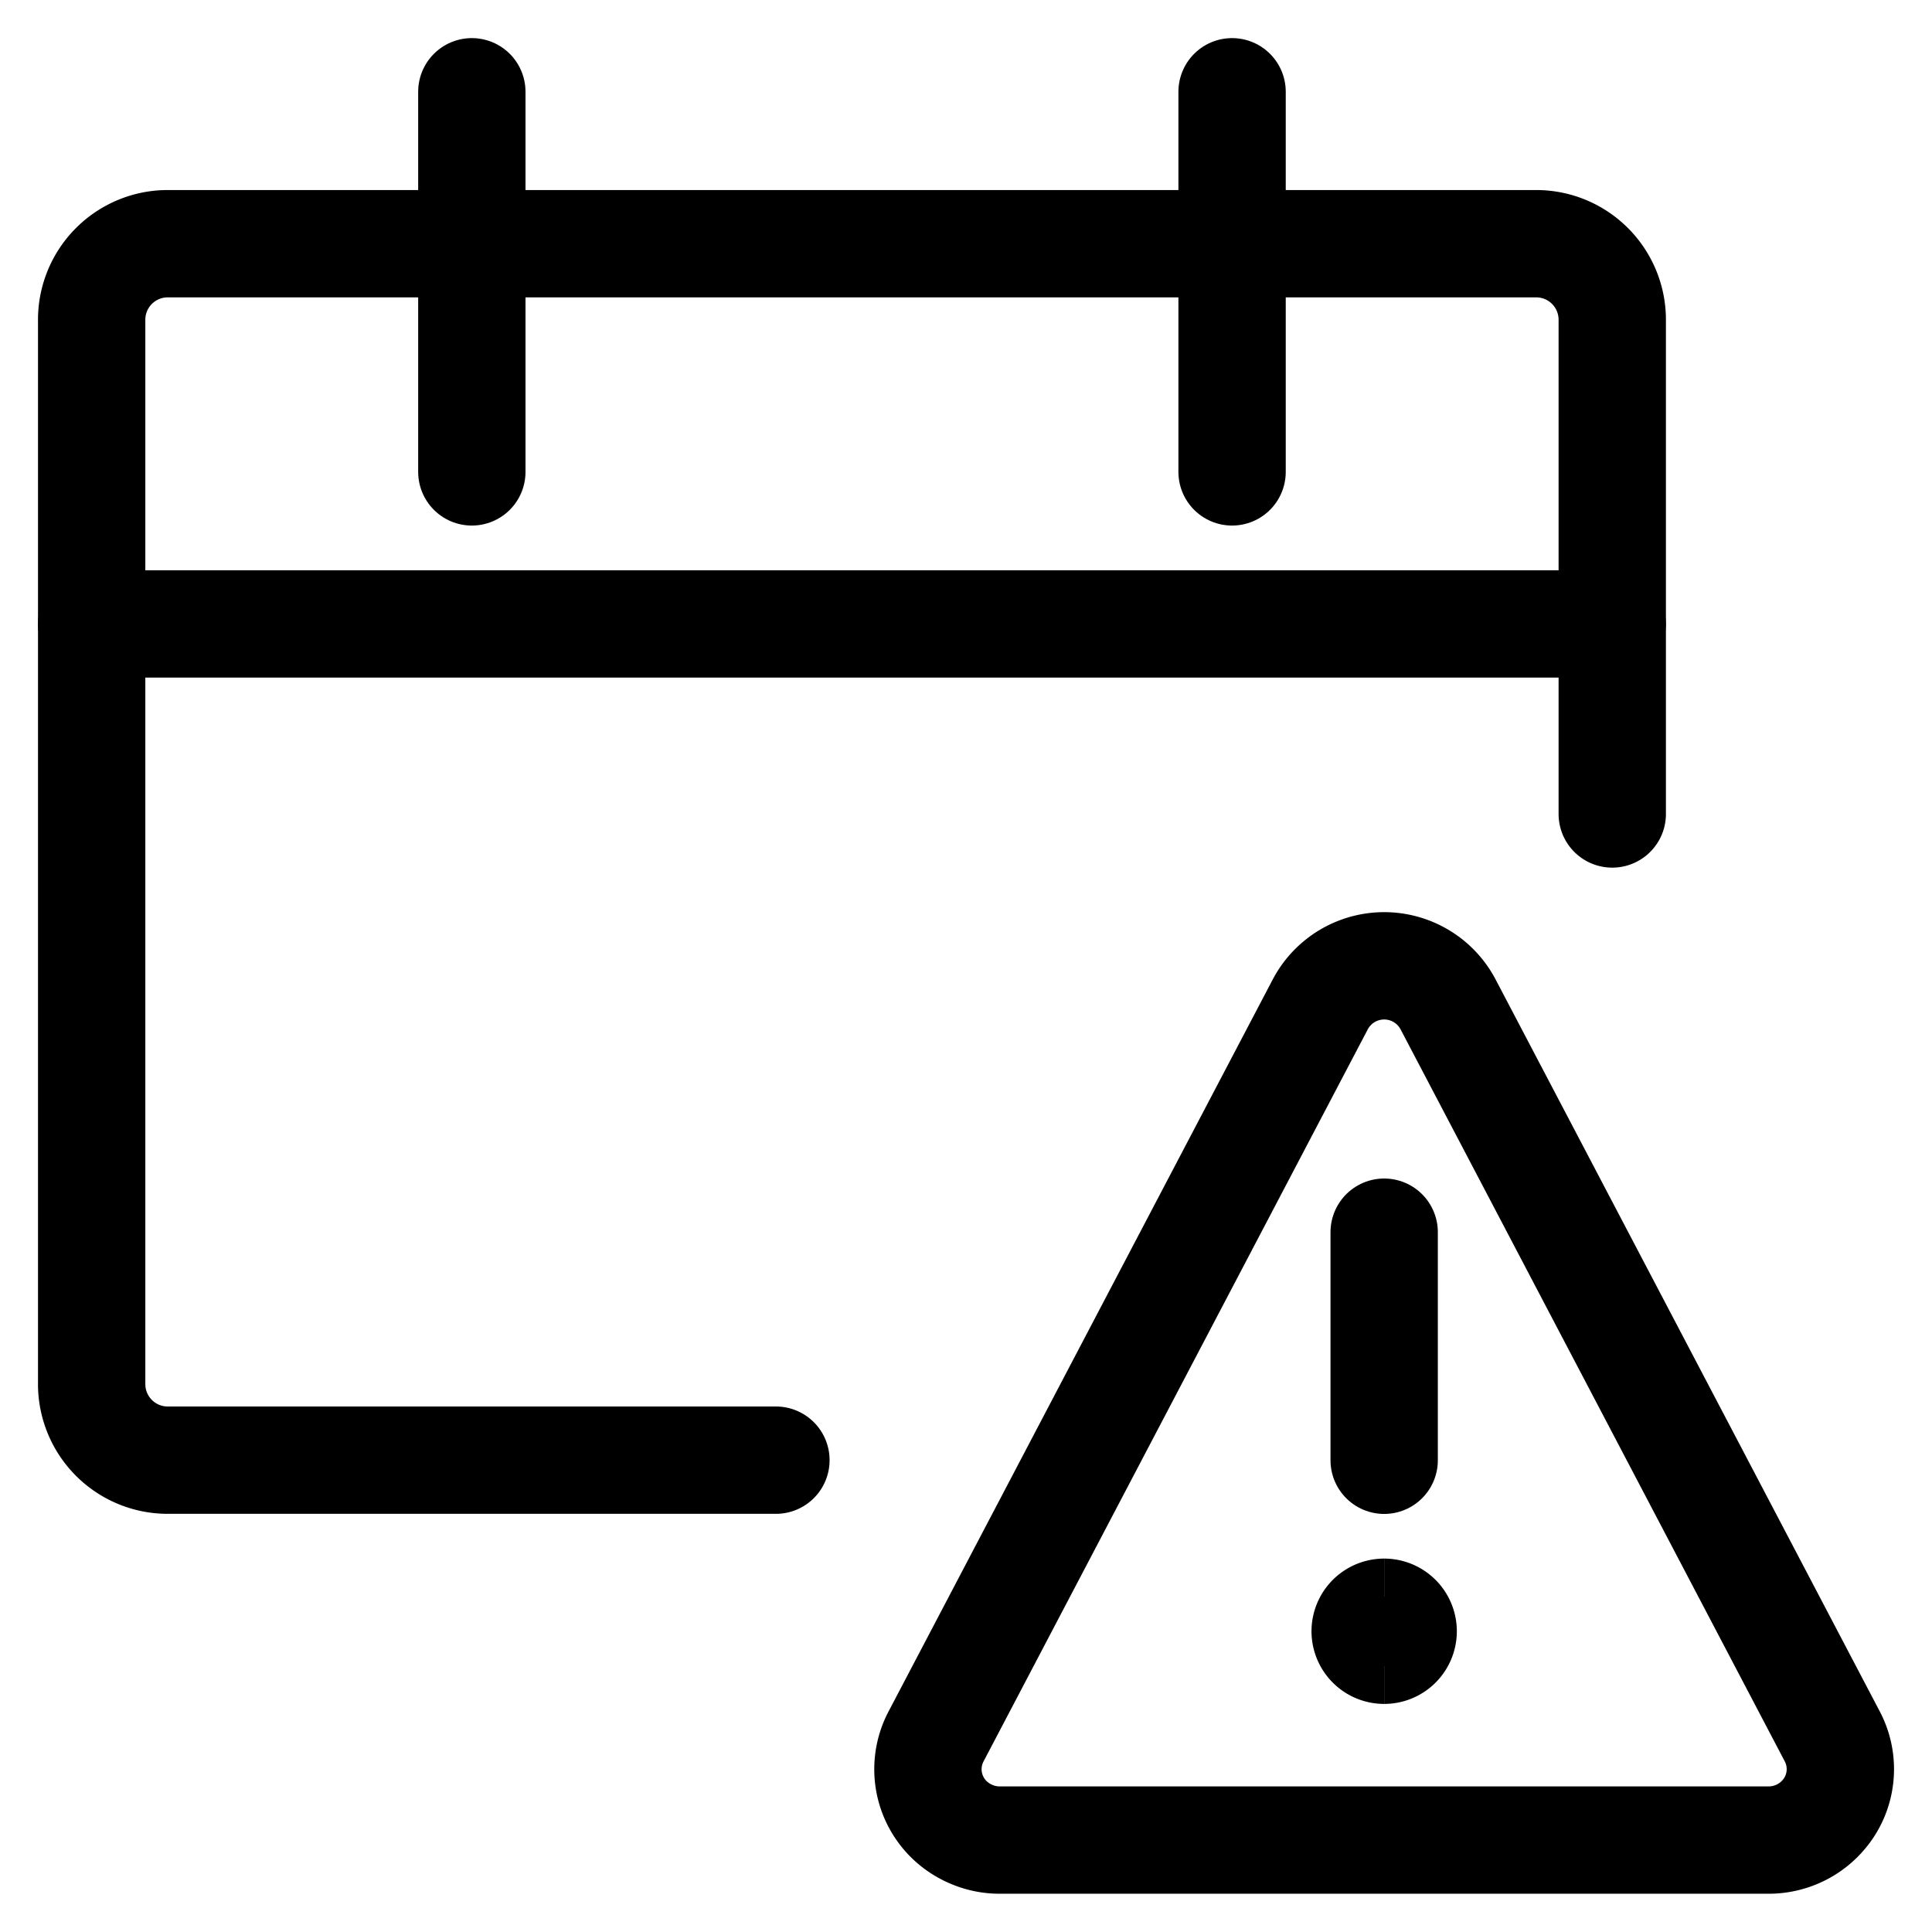
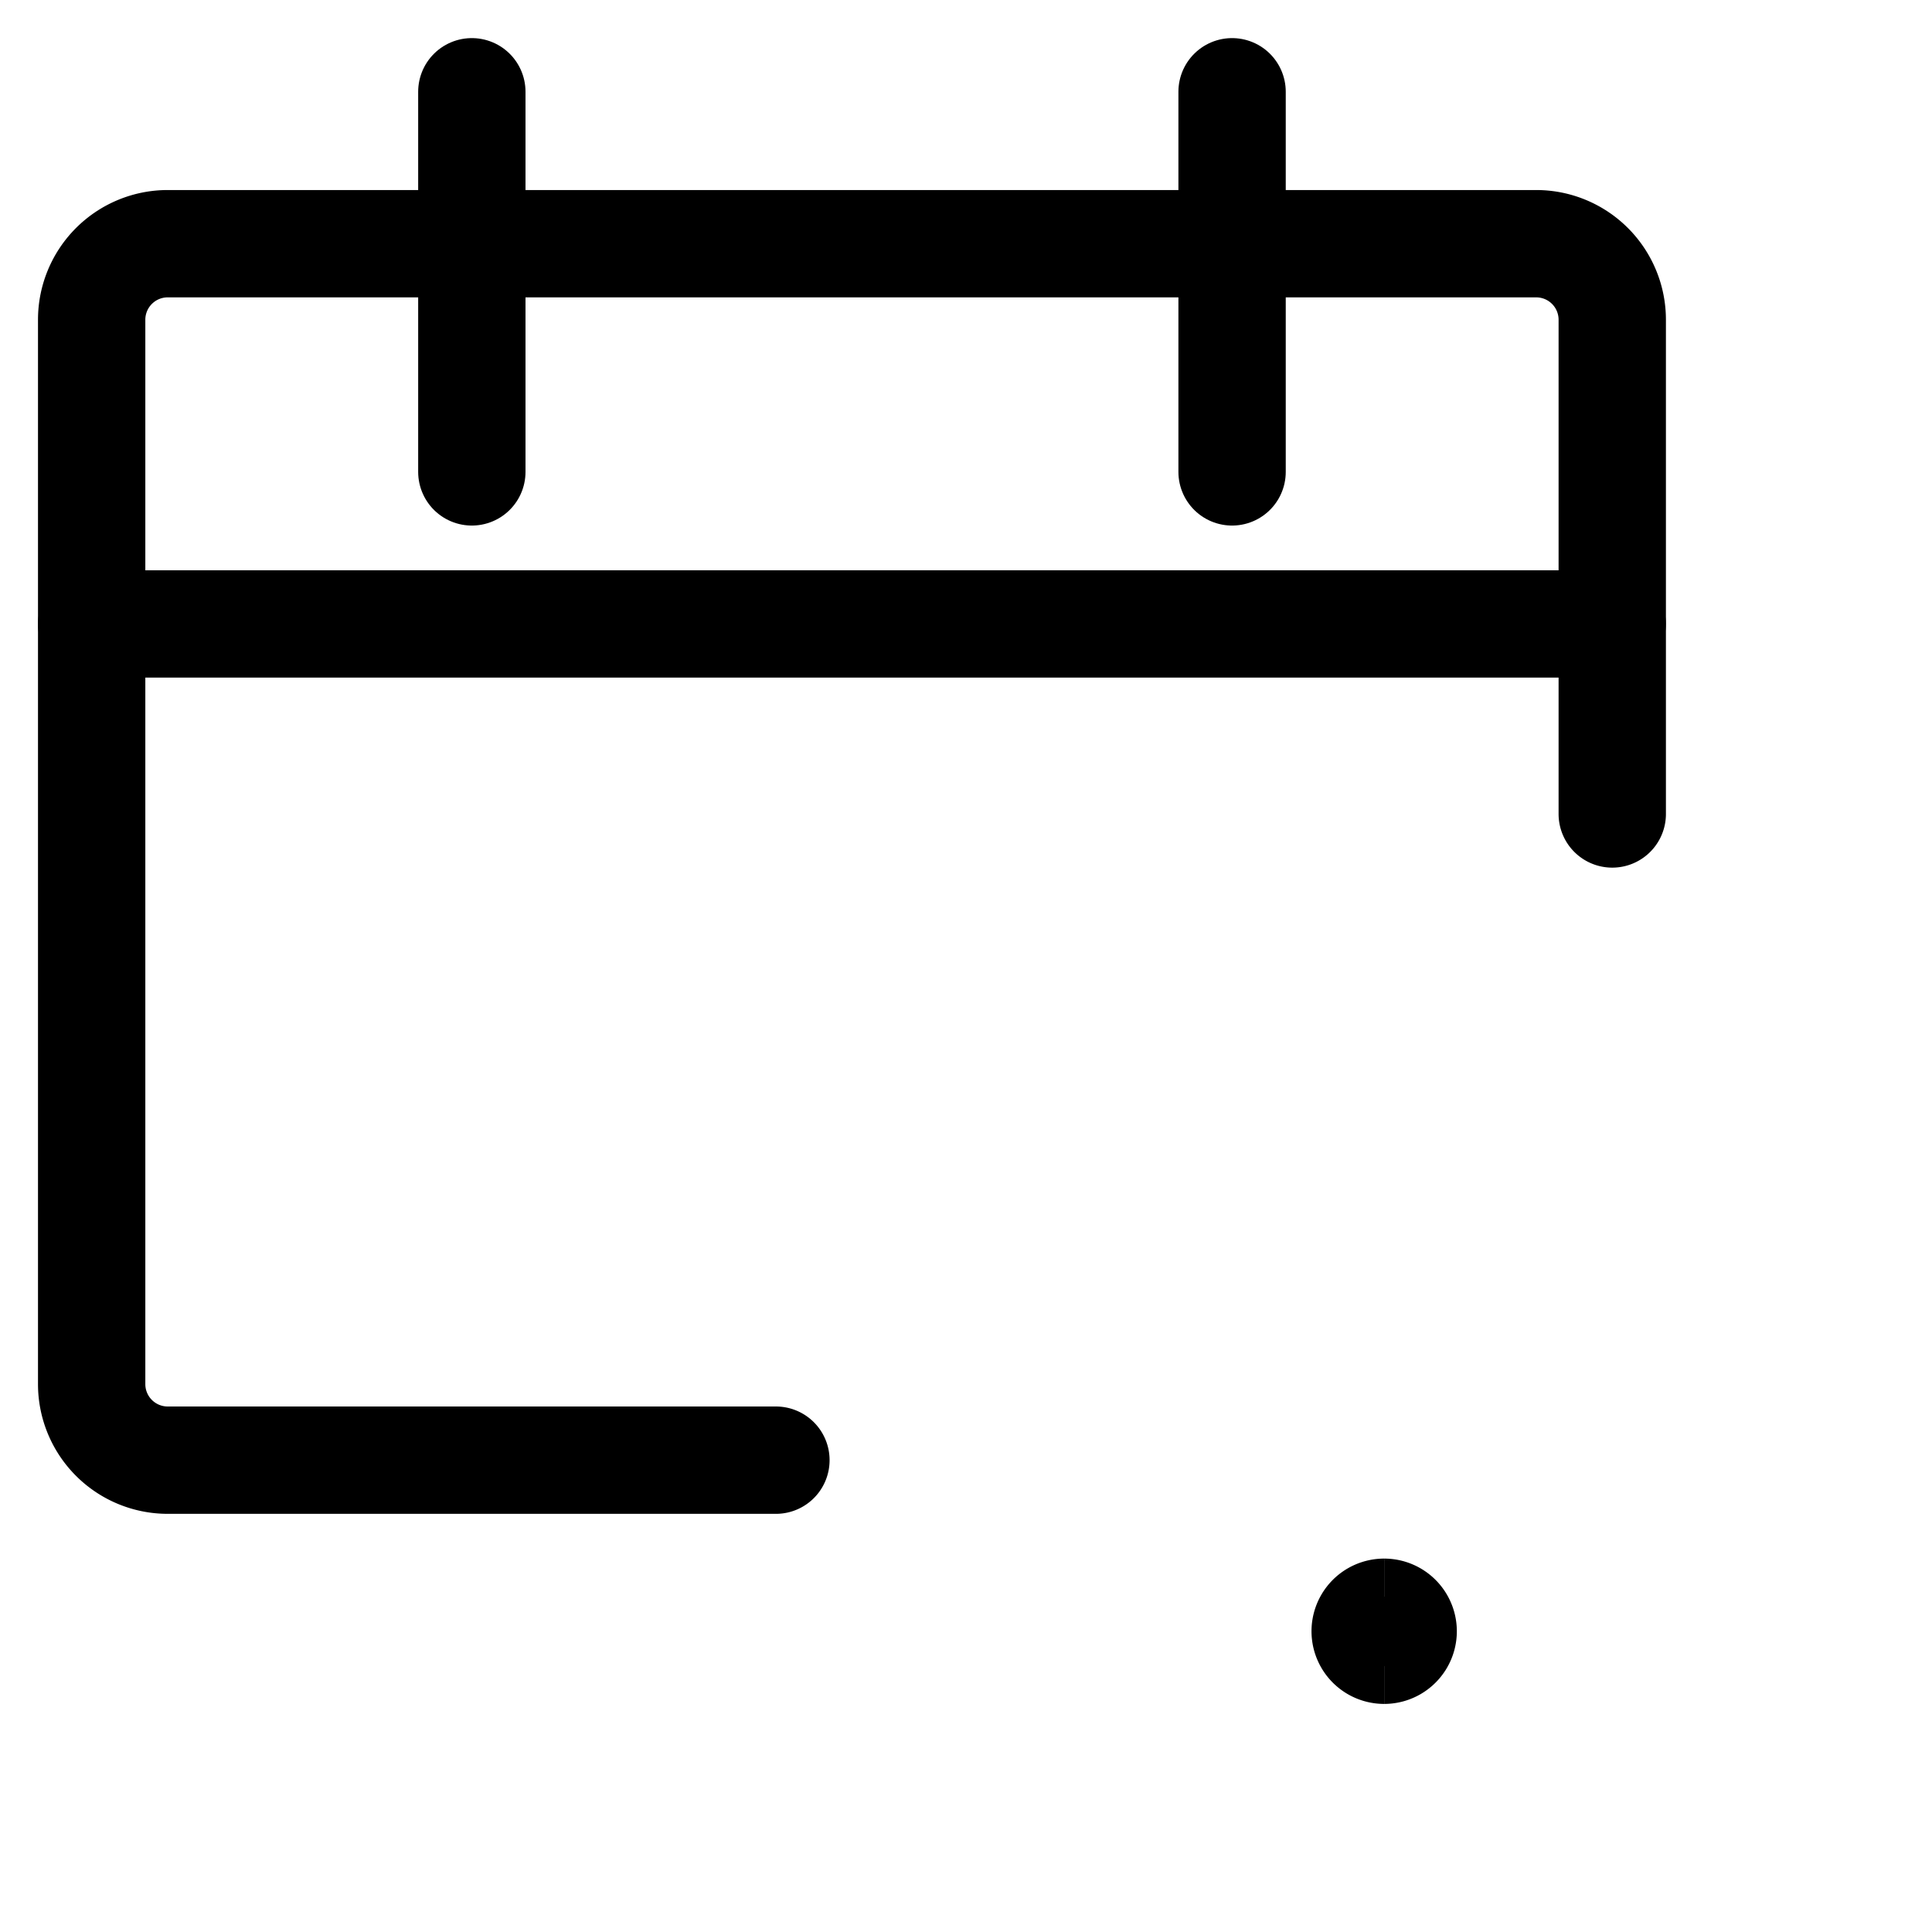
<svg xmlns="http://www.w3.org/2000/svg" fill="none" viewBox="-1 -1 36 36" id="Calendar-Warning--Streamline-Streamline-3.0" height="36" width="36">
  <desc>
    Calendar Warning Streamline Icon: https://streamlinehq.com
  </desc>
-   <path stroke="#000000" stroke-linecap="round" stroke-linejoin="round" d="M24.792 26.21v-4.25" stroke-width="2" />
-   <path fill="none" stroke="#000000" stroke-linecap="round" stroke-linejoin="round" d="M25.979 17.708a1.346 1.346 0 0 0 -2.374 0l-7.163 13.648a1.31 1.31 0 0 0 0.533 1.762c0.201 0.111 0.425 0.17 0.655 0.169h14.325a1.342 1.342 0 0 0 1.143 -0.635 1.31 1.31 0 0 0 0.044 -1.296L25.979 17.708Z" stroke-width="2" />
  <path fill="none" stroke="#000000" stroke-linecap="round" stroke-linejoin="round" d="M13.458 26.208h-11.333a1.417 1.417 0 0 1 -1.417 -1.417v-19.833a1.417 1.417 0 0 1 1.417 -1.417h25.5a1.417 1.417 0 0 1 1.417 1.417V14.167" stroke-width="2" />
  <path stroke="#000000" stroke-linecap="round" stroke-linejoin="round" d="M7.792 0.71v7.083" stroke-width="2" />
  <path stroke="#000000" stroke-linecap="round" stroke-linejoin="round" d="M21.958 0.71v7.083" stroke-width="2" />
  <path stroke="#000000" stroke-linecap="round" stroke-linejoin="round" d="M0.708 10.626h28.333" stroke-width="2" />
  <path stroke="#000000" d="M24.792 29.75a0.354 0.354 0 1 1 0 -0.708" stroke-width="2" />
  <path stroke="#000000" d="M24.792 29.75a0.354 0.354 0 1 0 0 -0.708" stroke-width="2" />
</svg>